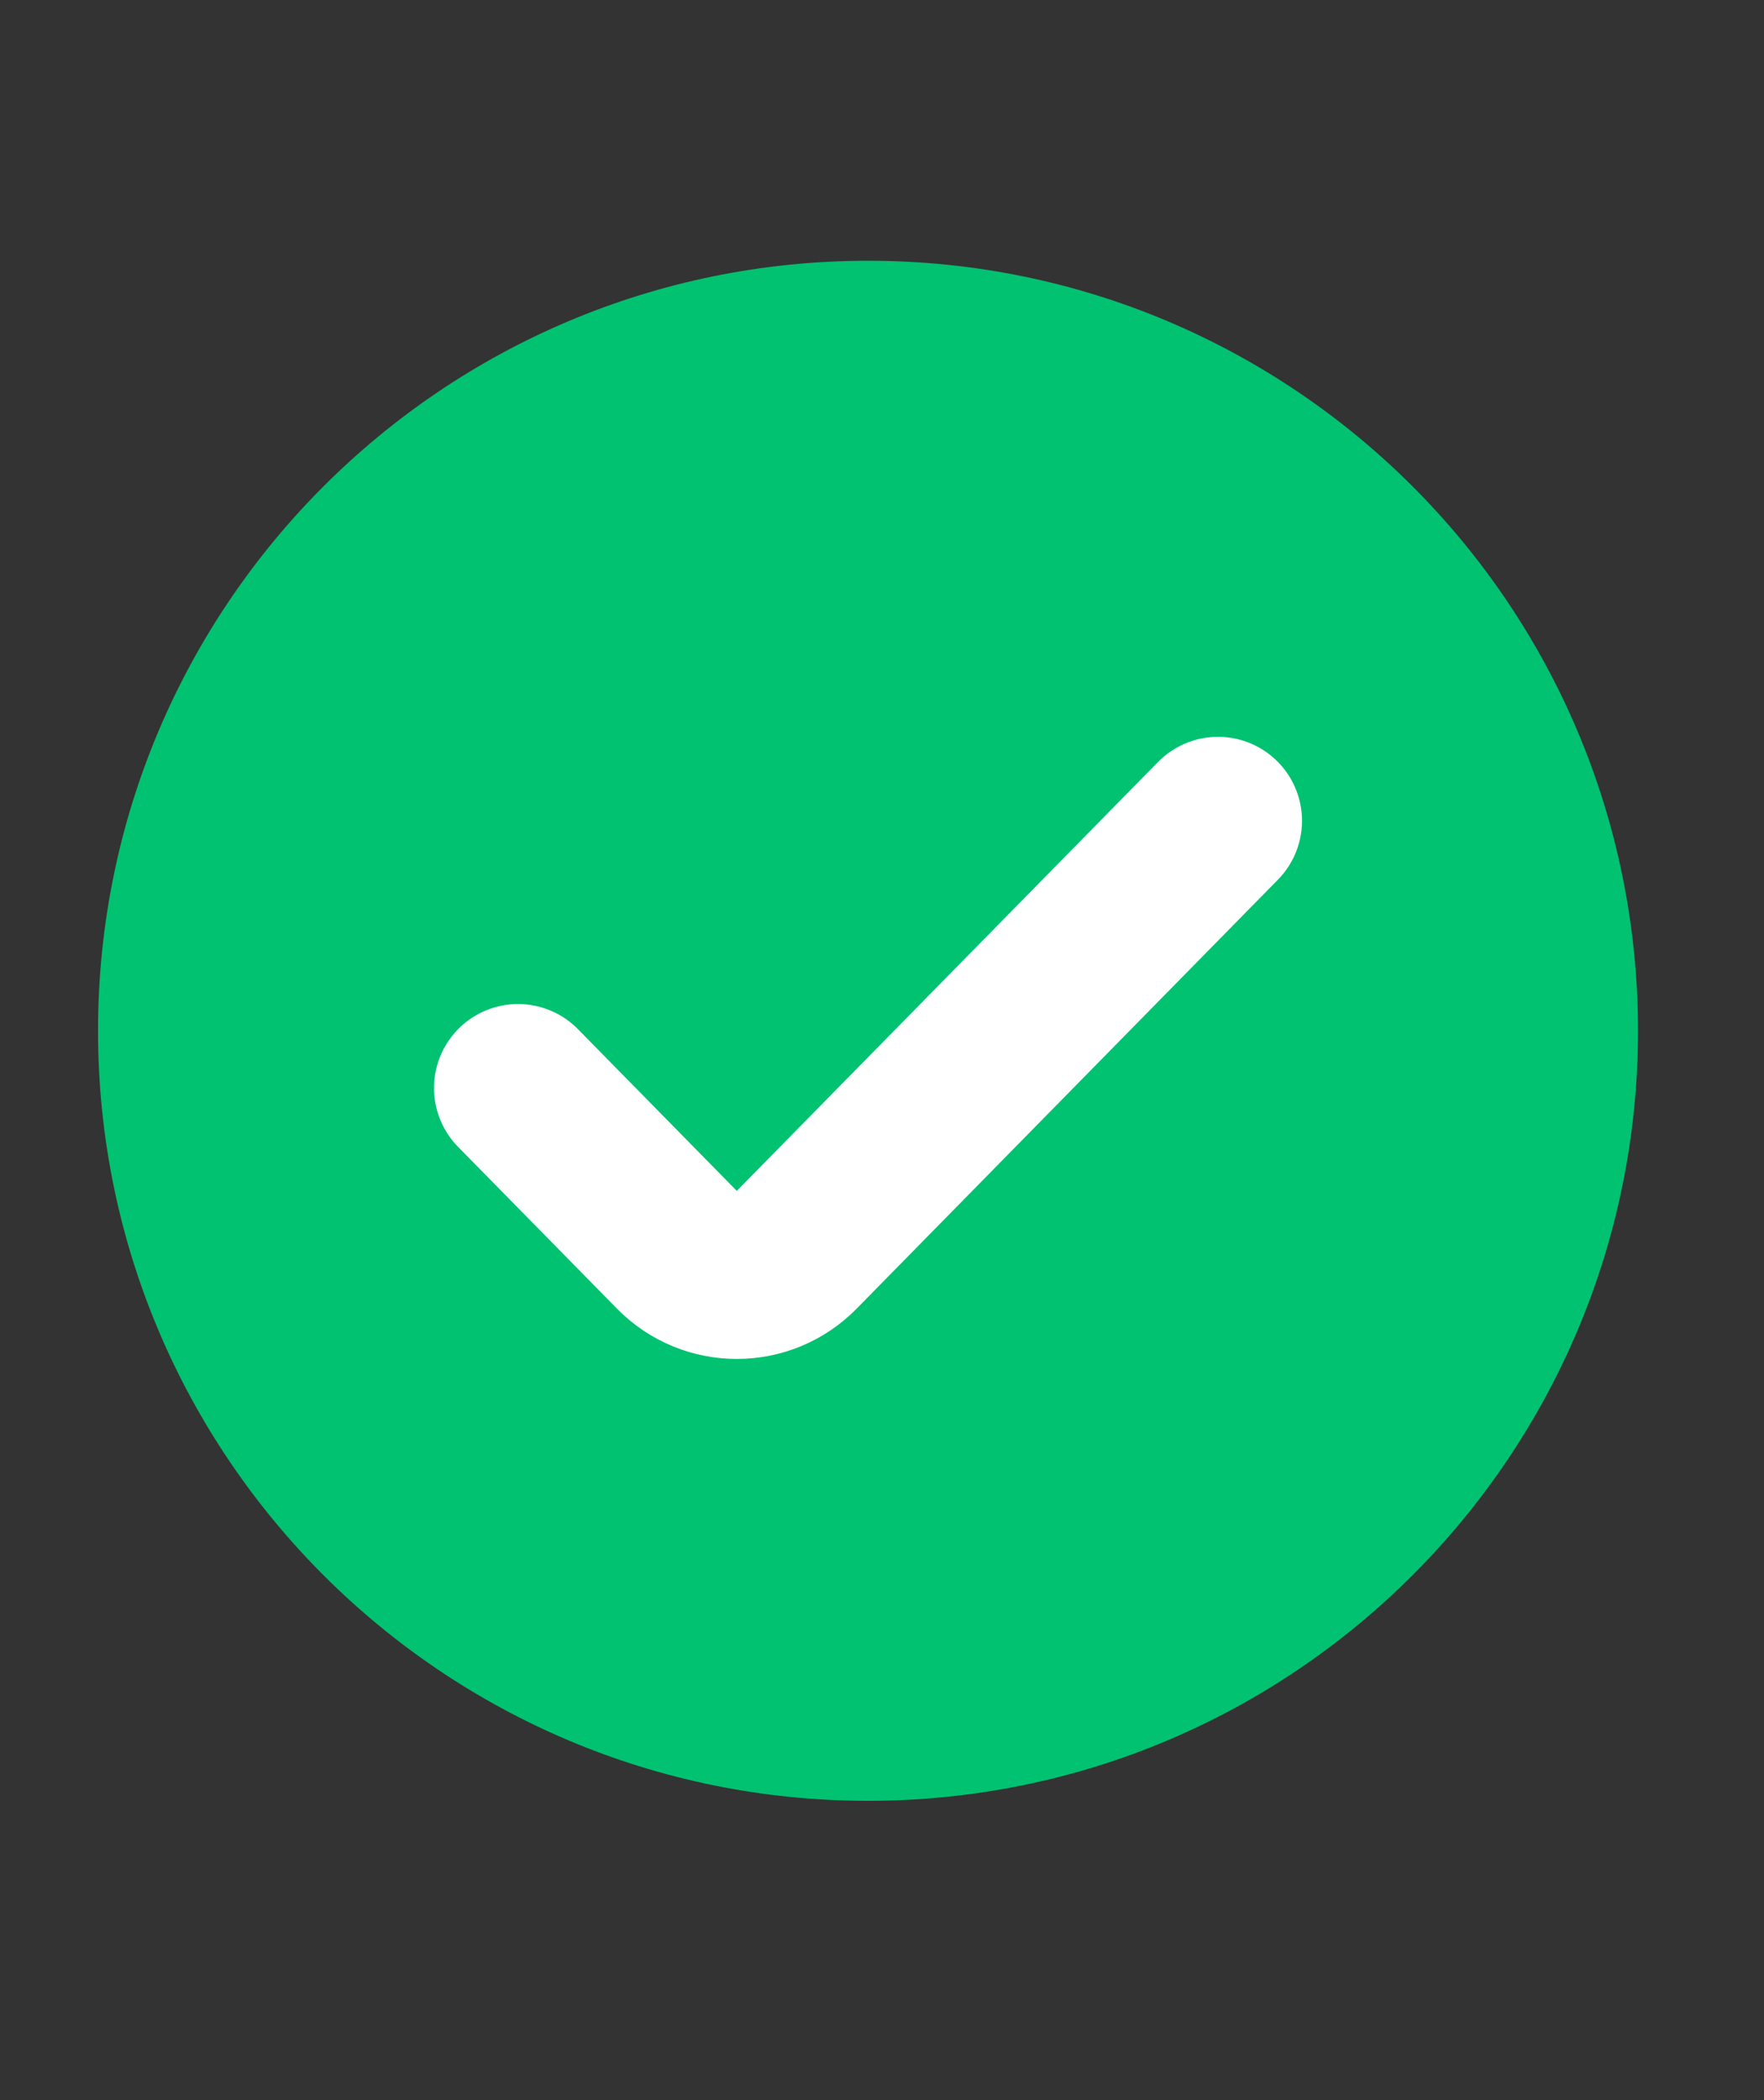
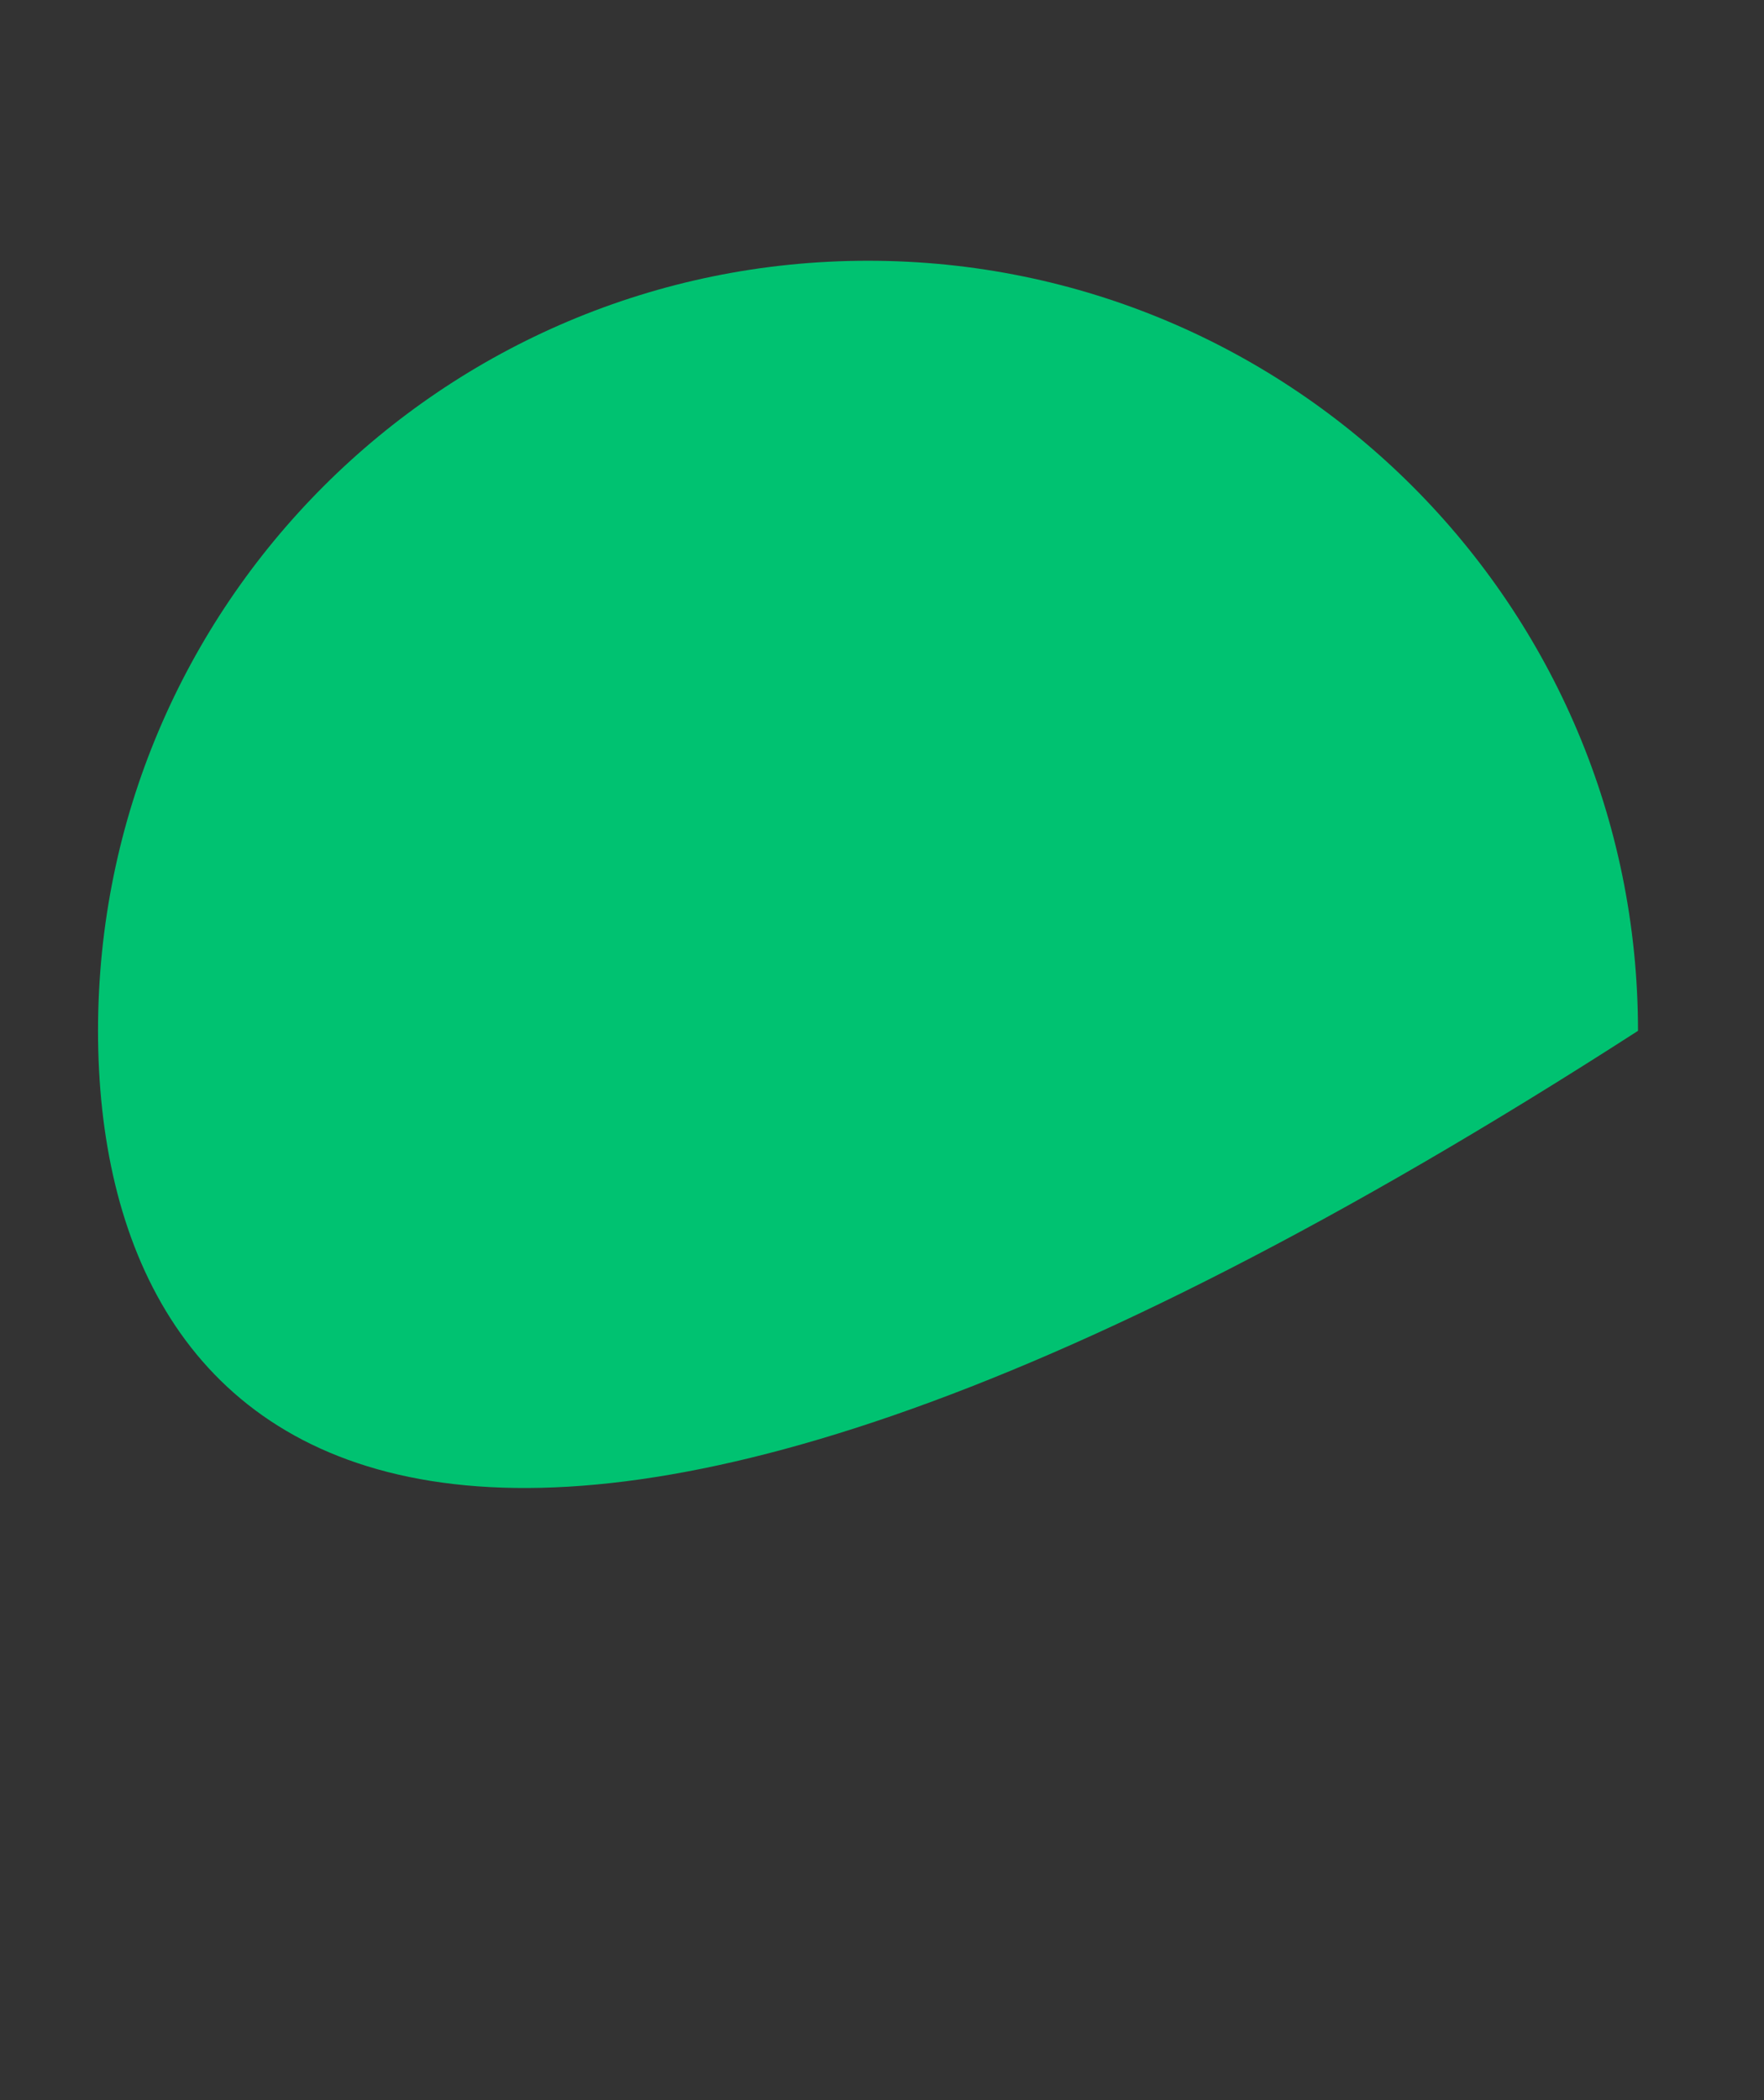
<svg xmlns="http://www.w3.org/2000/svg" width="21" height="25" viewBox="0 0 21 25" fill="none">
  <rect x="0" y="0" width="21" height="25" fill="#333333" stroke="none" />
-   <path fill-rule="evenodd" clip-rule="evenodd" d="M1.167 12.271C1.167 7.208 5.271 3.104 10.334 3.104C15.396 3.104 19.5 7.208 19.5 12.271C19.5 17.333 15.396 21.437 10.334 21.437C5.271 21.437 1.167 17.333 1.167 12.271Z" fill="#00C271" />
-   <path d="M14.5 9.771L9.485 14.877C9.093 15.277 8.45 15.277 8.058 14.877L6.167 12.952" stroke="white" stroke-width="2" stroke-linecap="round" />
+   <path fill-rule="evenodd" clip-rule="evenodd" d="M1.167 12.271C1.167 7.208 5.271 3.104 10.334 3.104C15.396 3.104 19.5 7.208 19.5 12.271C5.271 21.437 1.167 17.333 1.167 12.271Z" fill="#00C271" />
</svg>